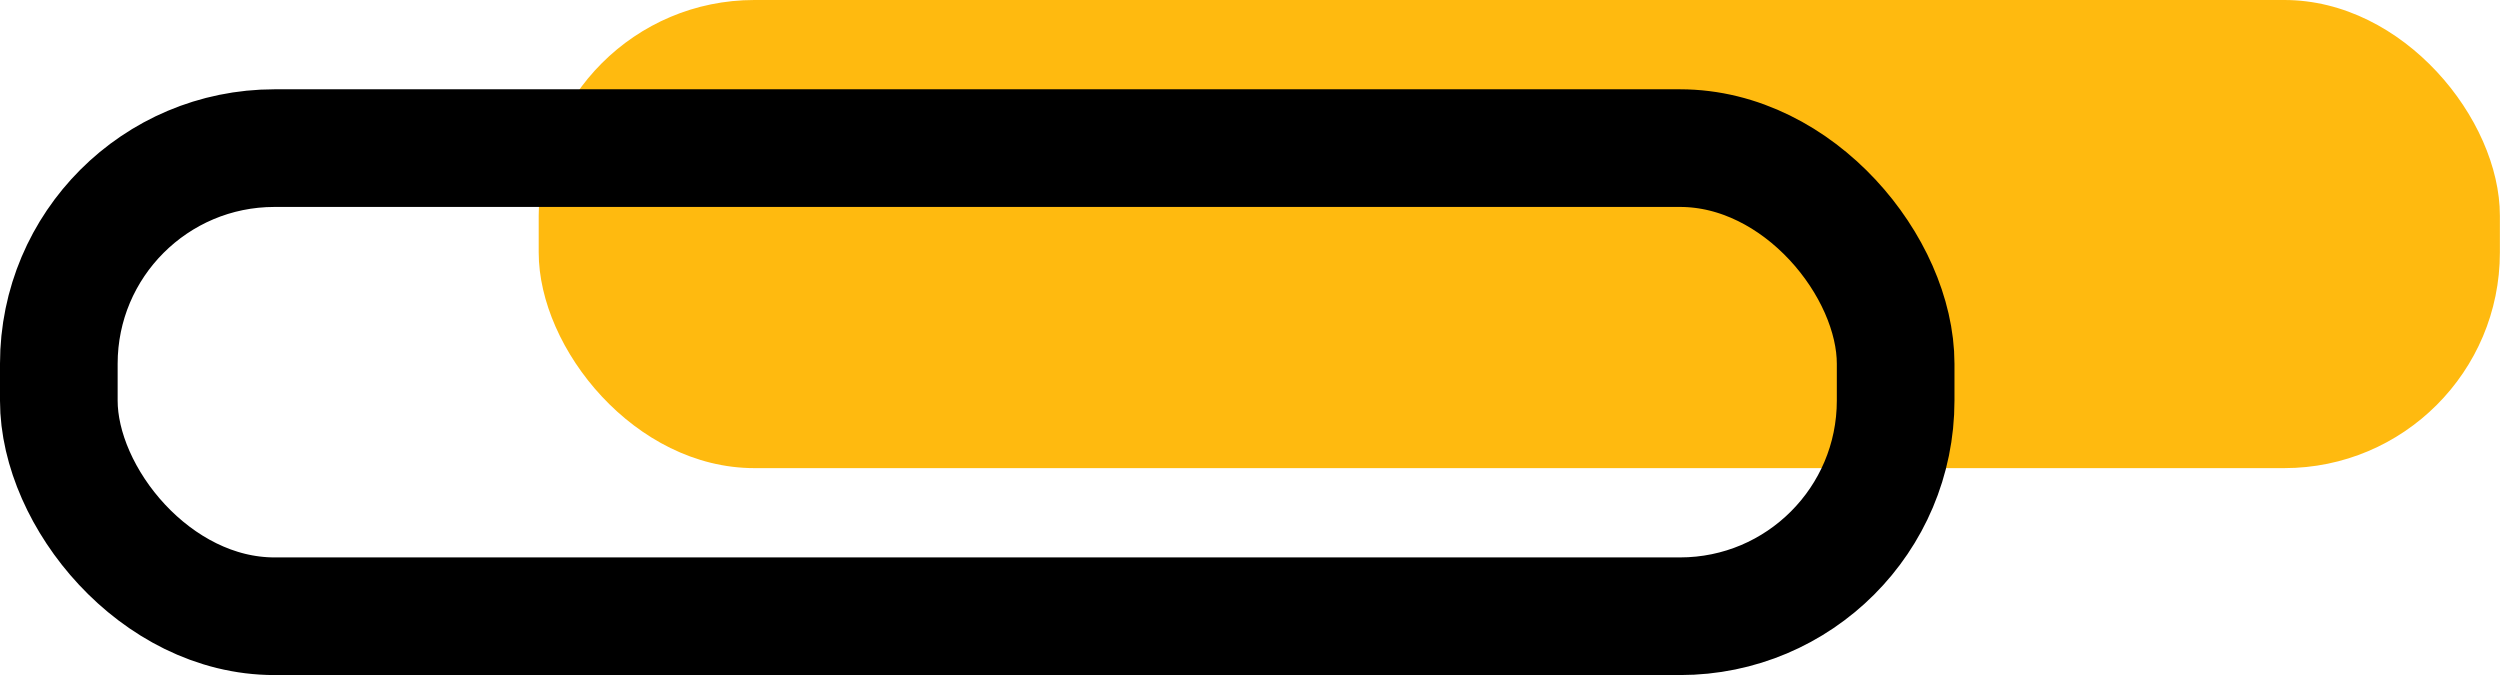
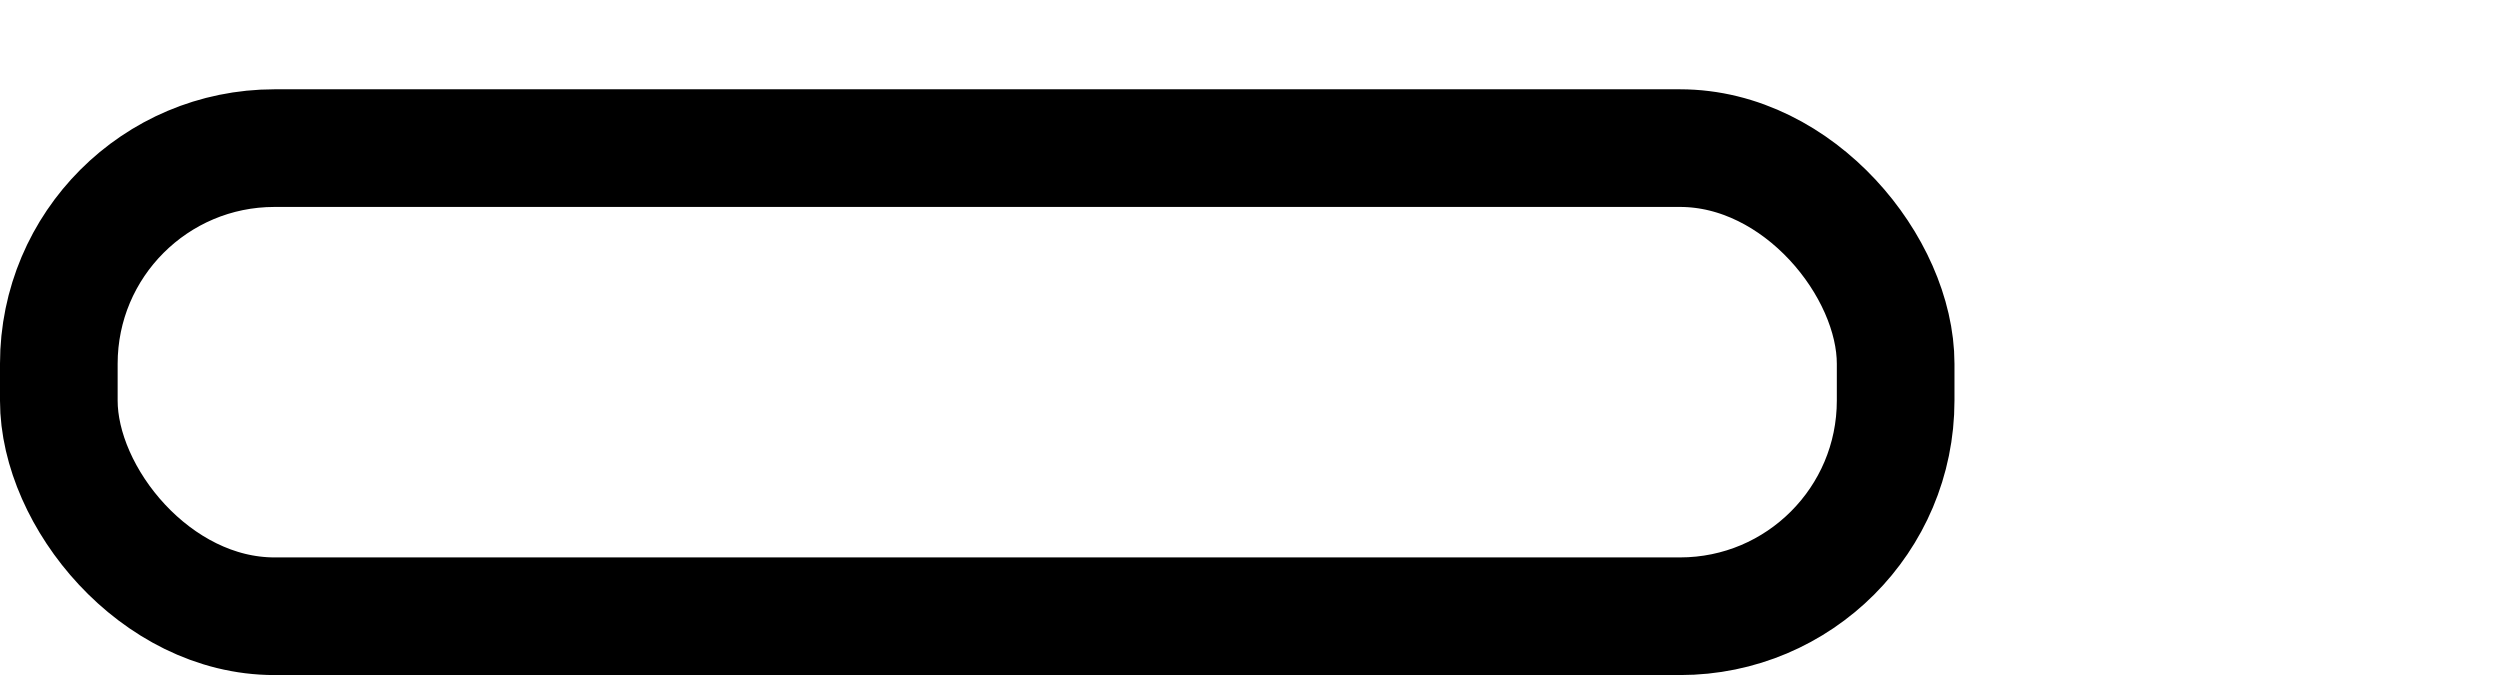
<svg xmlns="http://www.w3.org/2000/svg" viewBox="0 0 212.5 57.38">
  <defs>
    <style>.cls-1{fill:#ffba0f;}.cls-2{fill:none;stroke:#000;stroke-miterlimit:10;stroke-width:10px;}</style>
  </defs>
  <title>Ресурс 9</title>
  <g id="Слой_2" data-name="Слой 2">
    <g id="Слой_1-2" data-name="Слой 1">
-       <rect class="cls-1" x="45.79" width="166.7" height="39.79" rx="18.33" />
      <rect class="cls-2" x="5" y="12.59" width="156.13" height="39.79" rx="18.33" />
    </g>
  </g>
</svg>